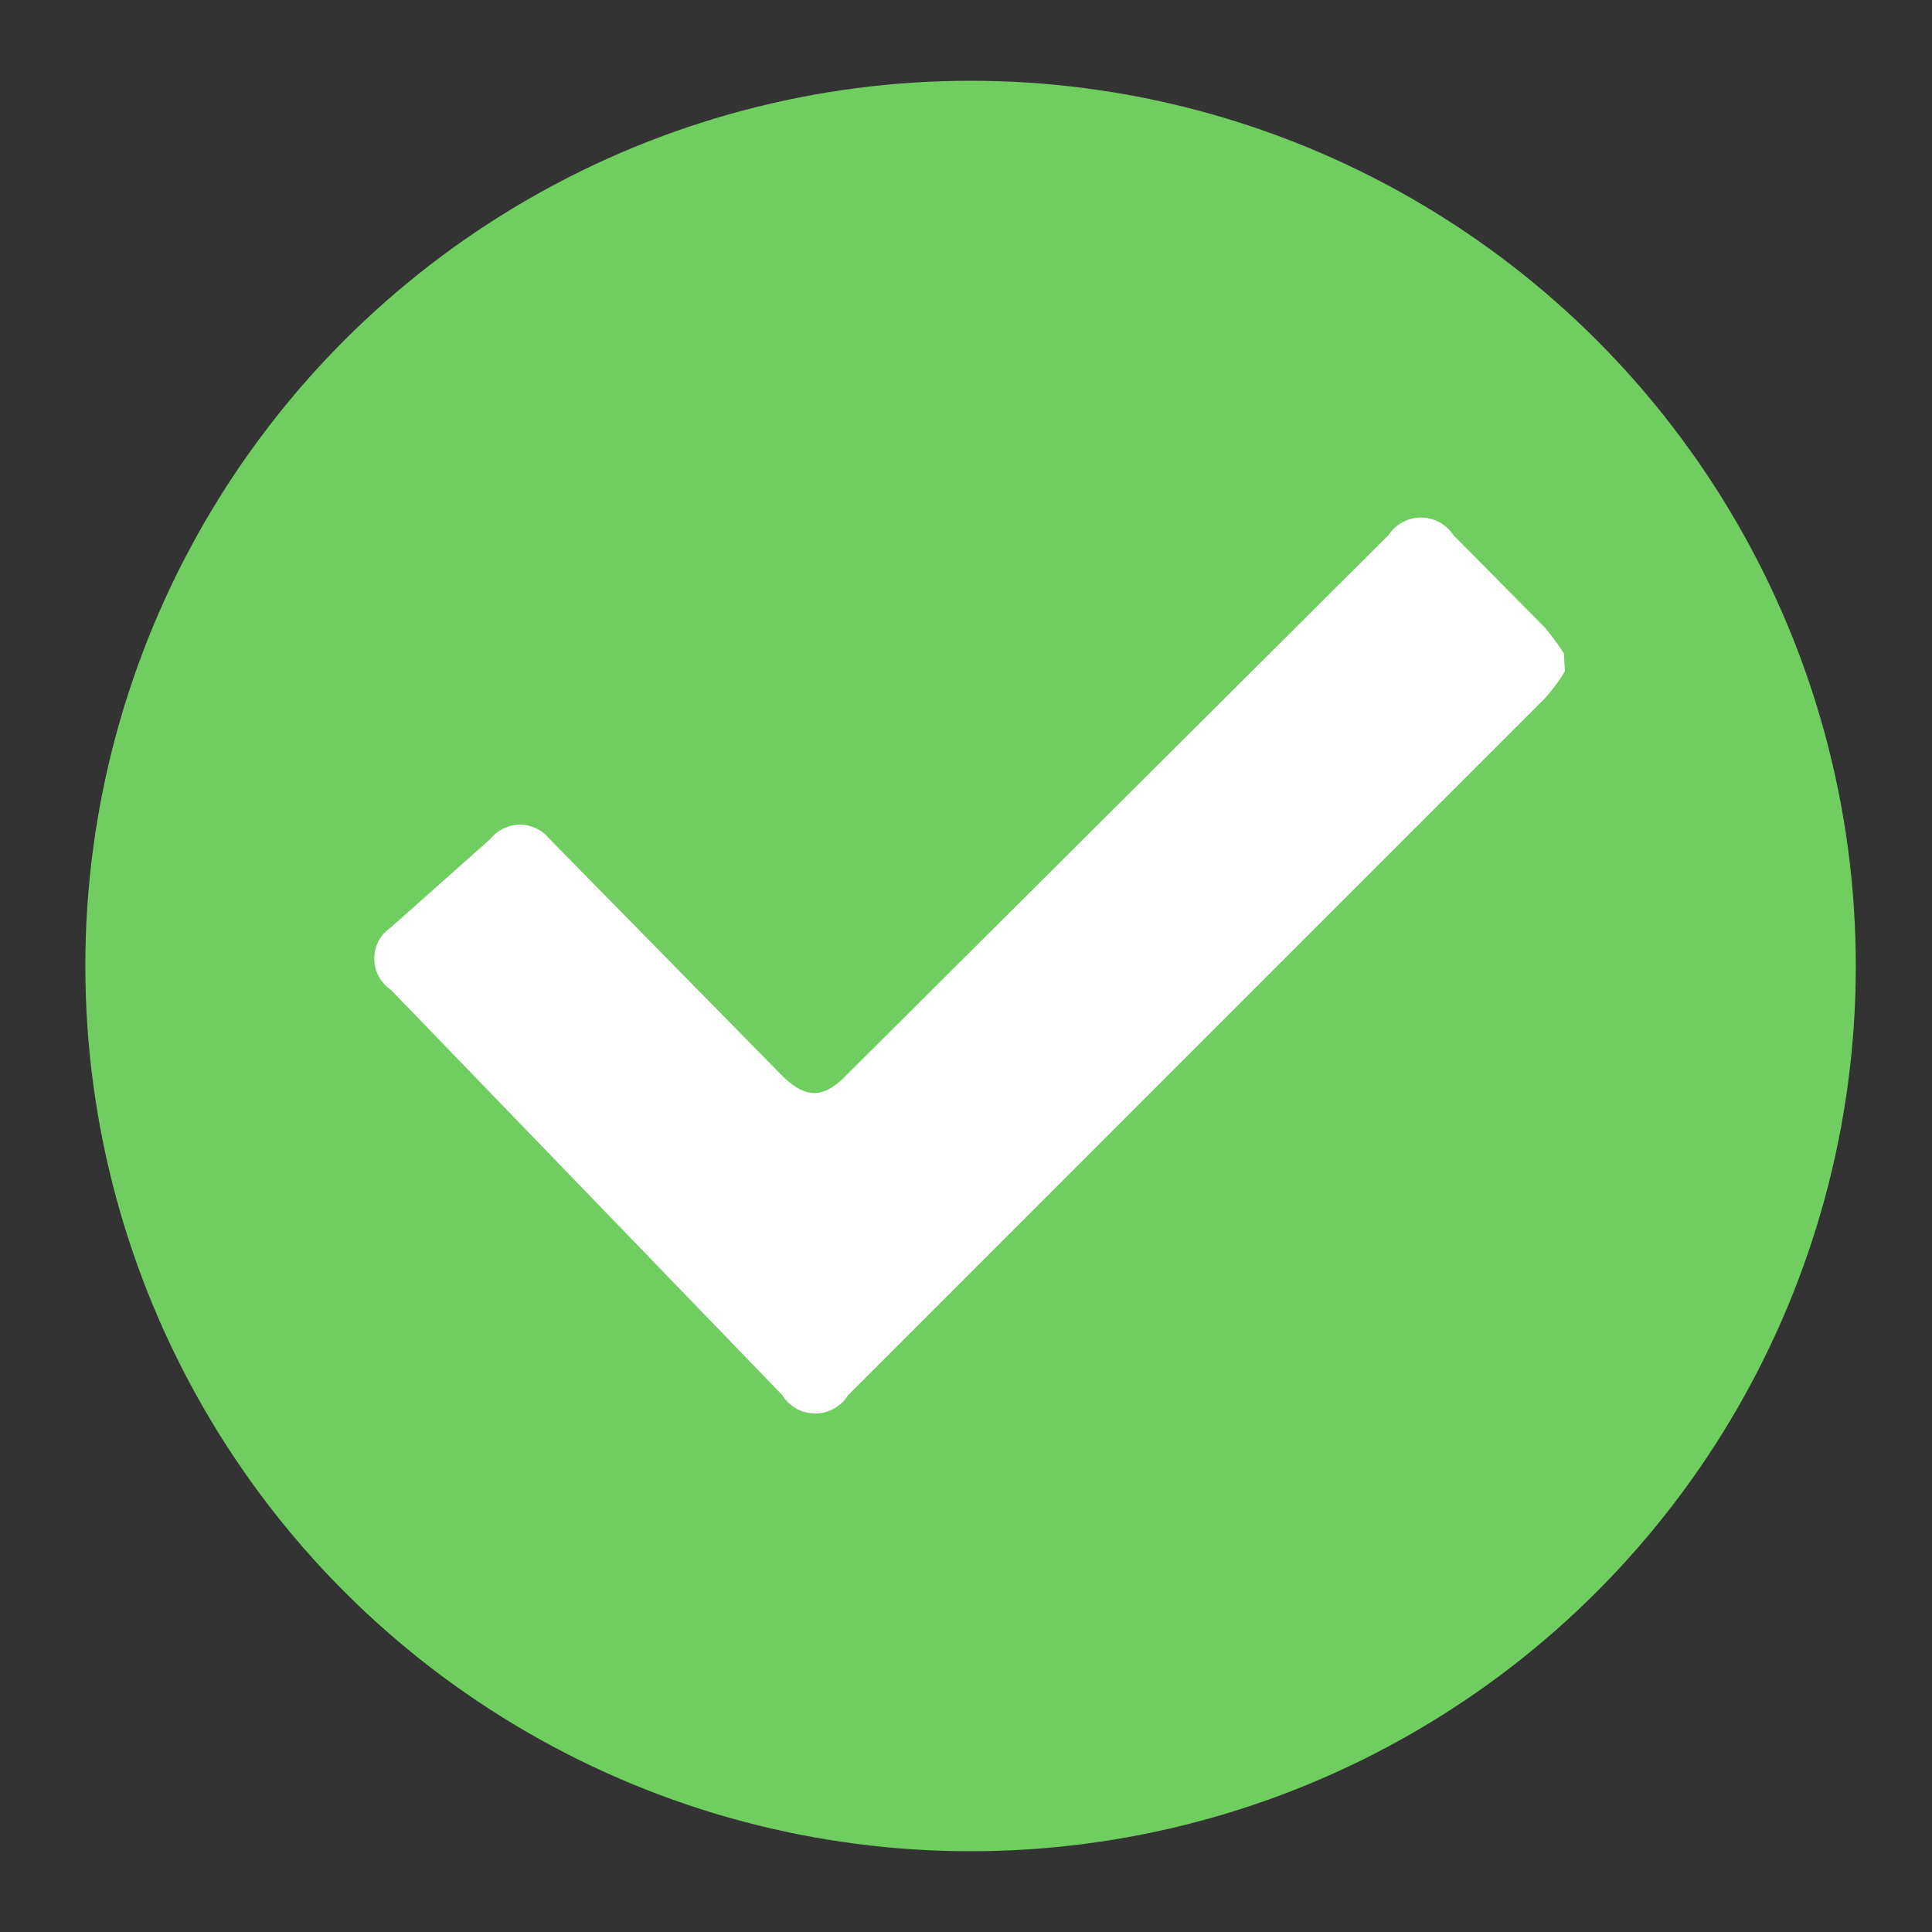
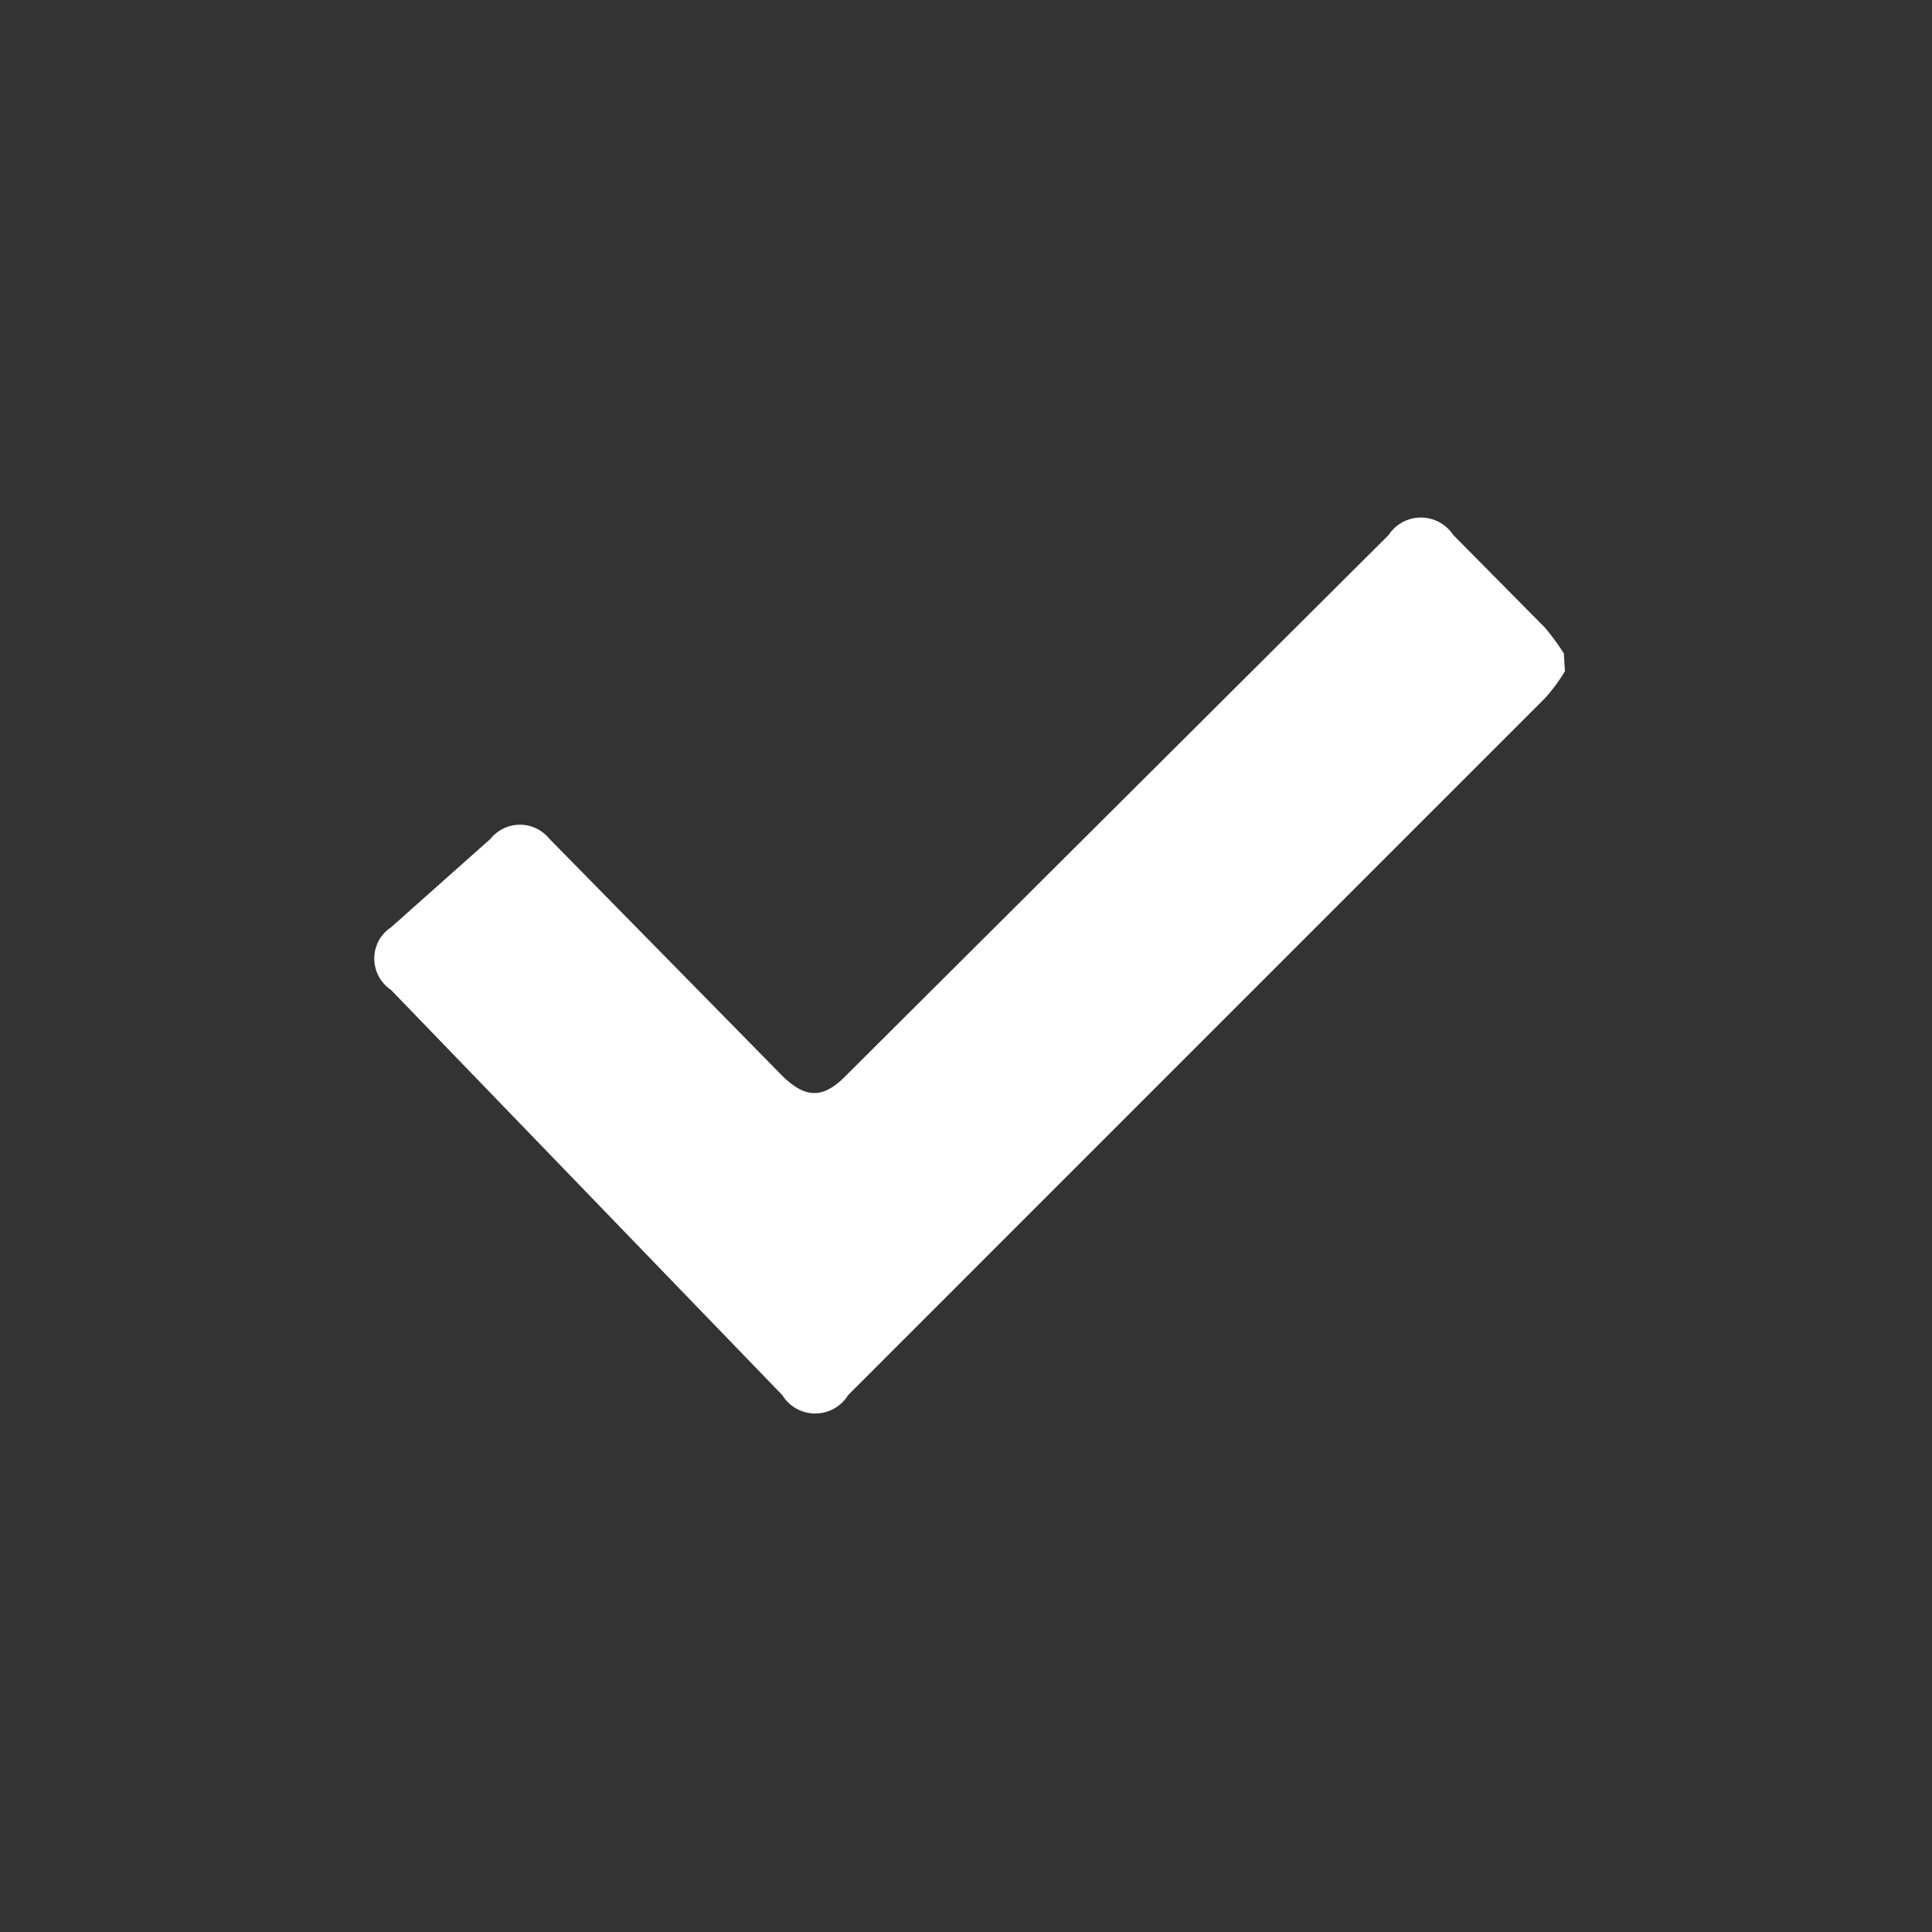
<svg xmlns="http://www.w3.org/2000/svg" viewBox="0 0 300 300">
  <rect x="0" y="0" width="300" height="300" fill="#333333" stroke="none" />
  <defs>
    <style>.a{fill:#70cd60;}.b{fill:#fff;}</style>
  </defs>
-   <circle class="a" cx="150.71" cy="150" r="137.46" />
  <path class="b" d="M243,104.23a26.87,26.87,0,0,1-3.09,4.18L131.69,216.64a6,6,0,0,1-10.21,0L60.71,153.71a5.87,5.87,0,0,1-1.58-8.16A5.94,5.94,0,0,1,60.71,144l15.47-13.76a5.86,5.86,0,0,1,8.26-.86,6.35,6.35,0,0,1,.86.86l36,36.64c3.71,3.72,6.49,3.87,10.2,0l84.12-83.8a6,6,0,0,1,8.36-1.7,6.21,6.21,0,0,1,1.69,1.7l14.23,14.38a37.56,37.56,0,0,1,2.93,4Z" />
</svg>